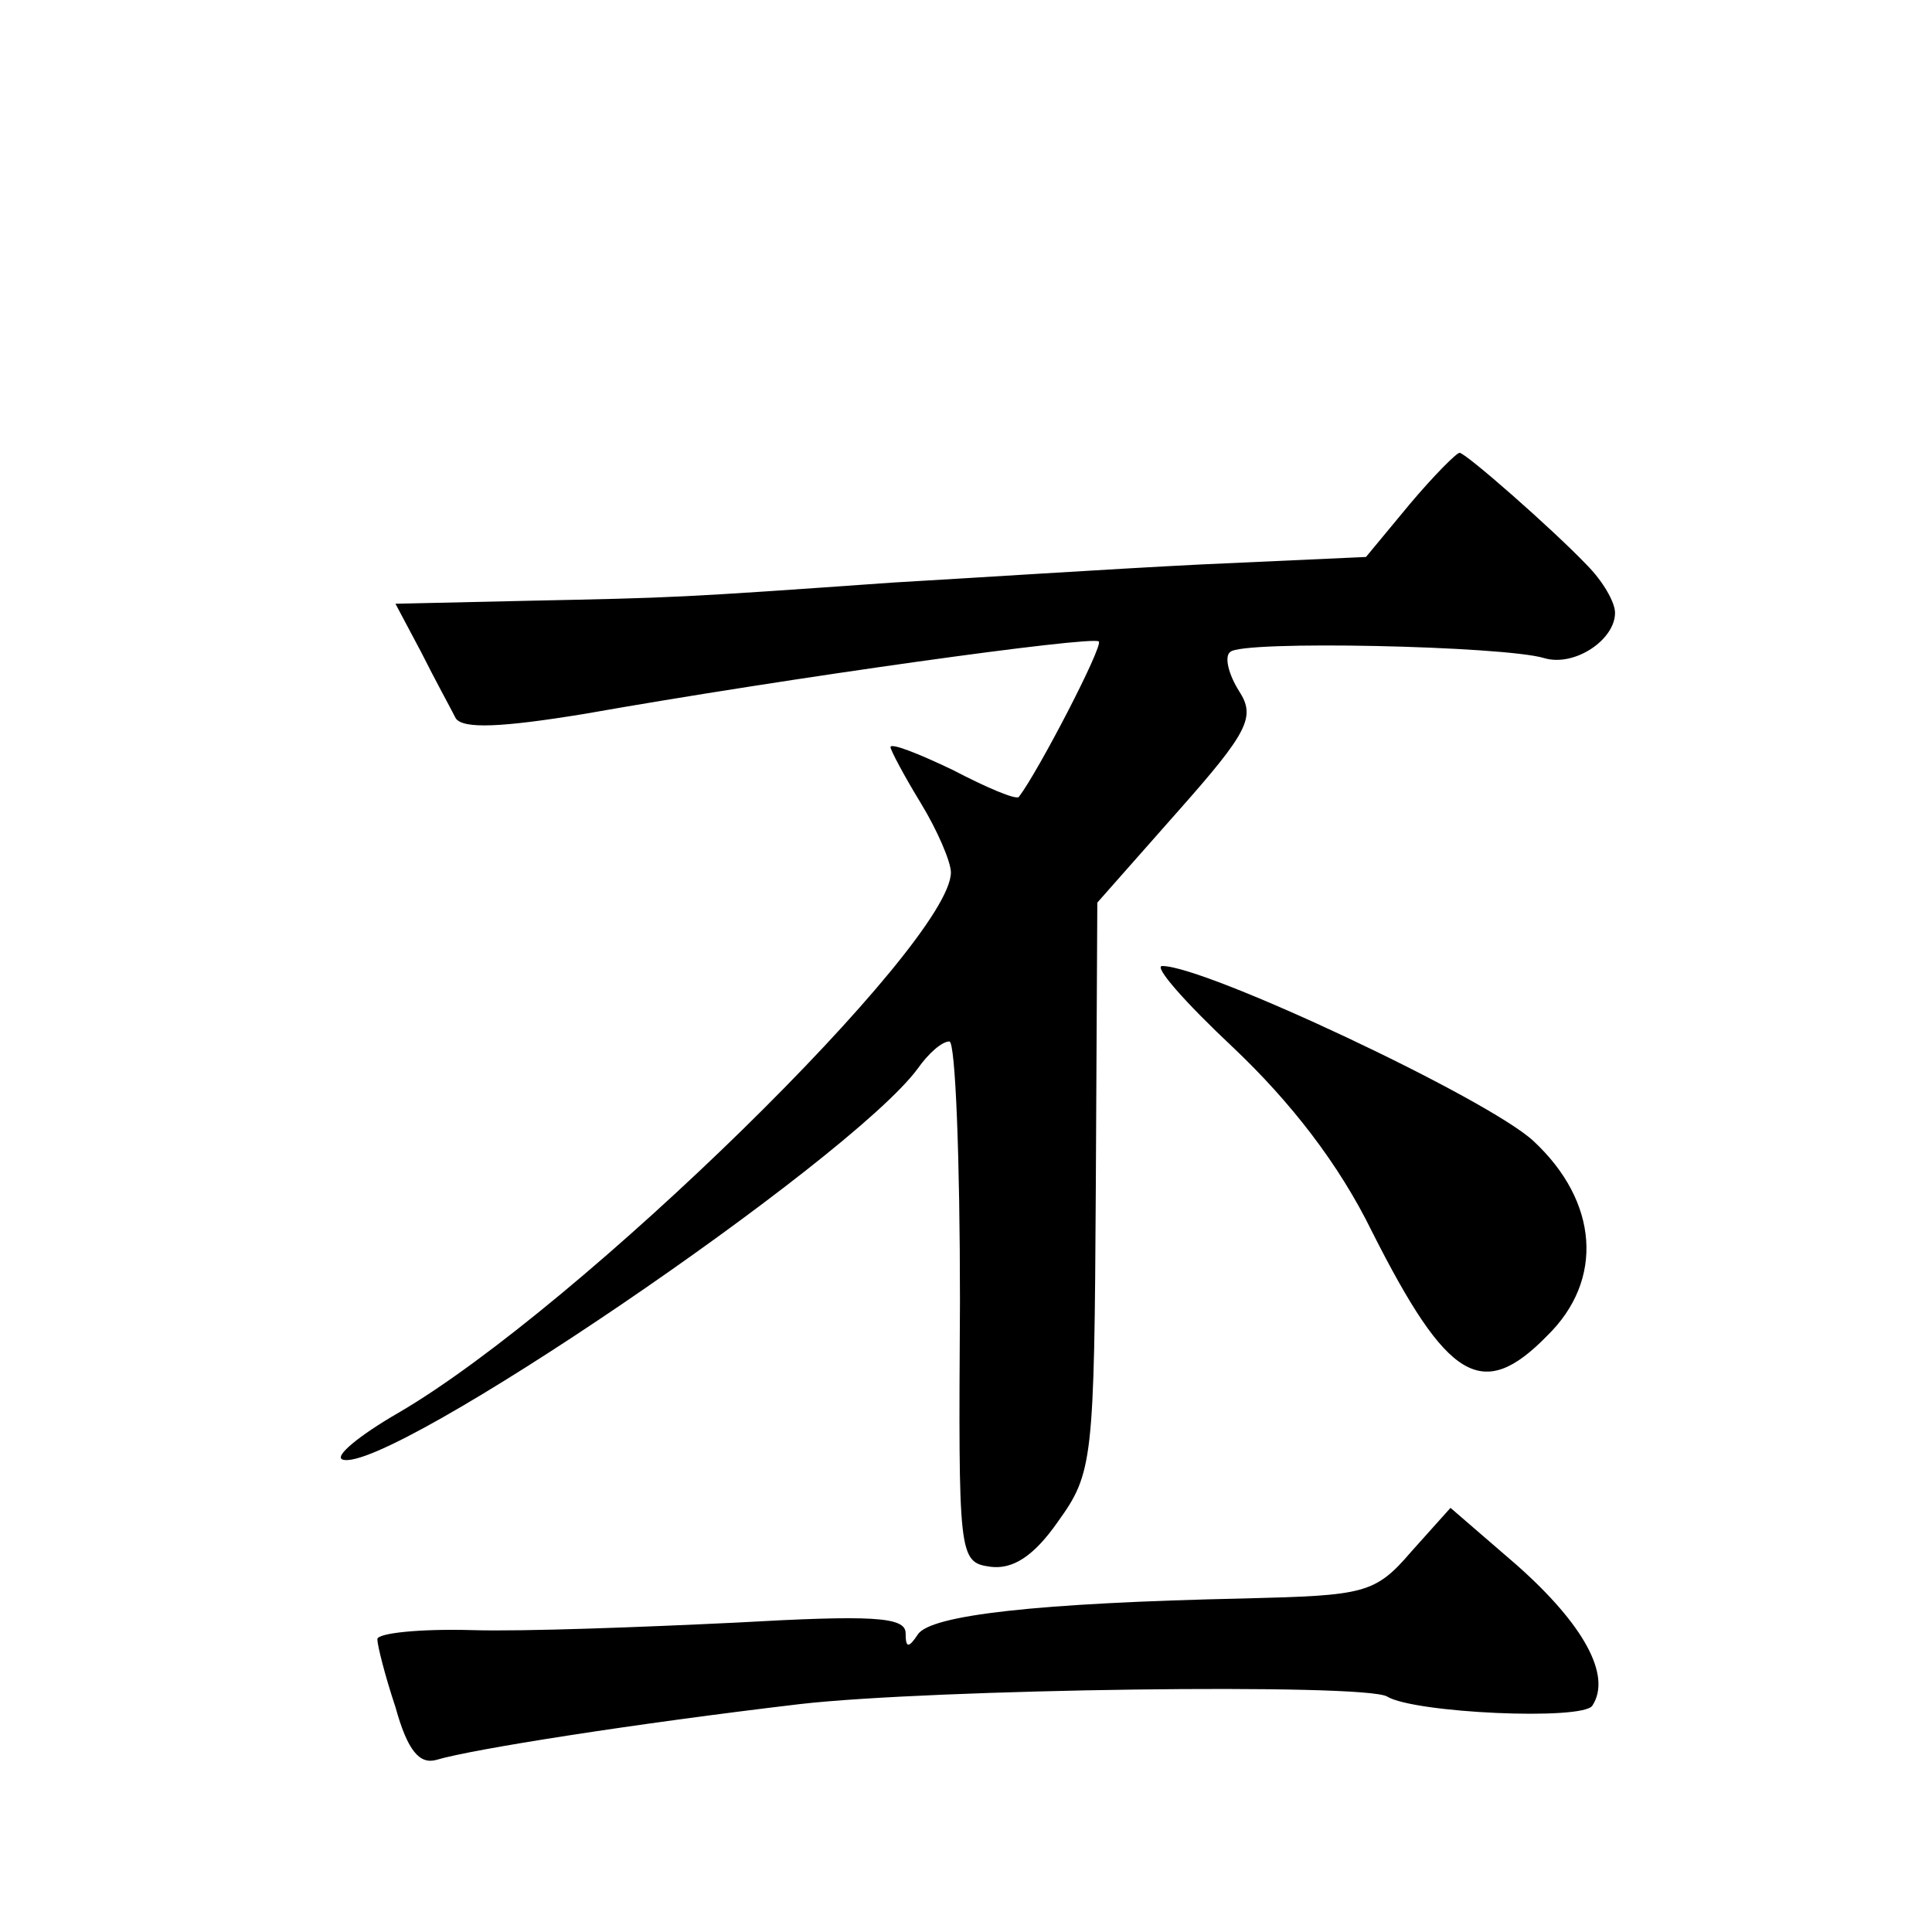
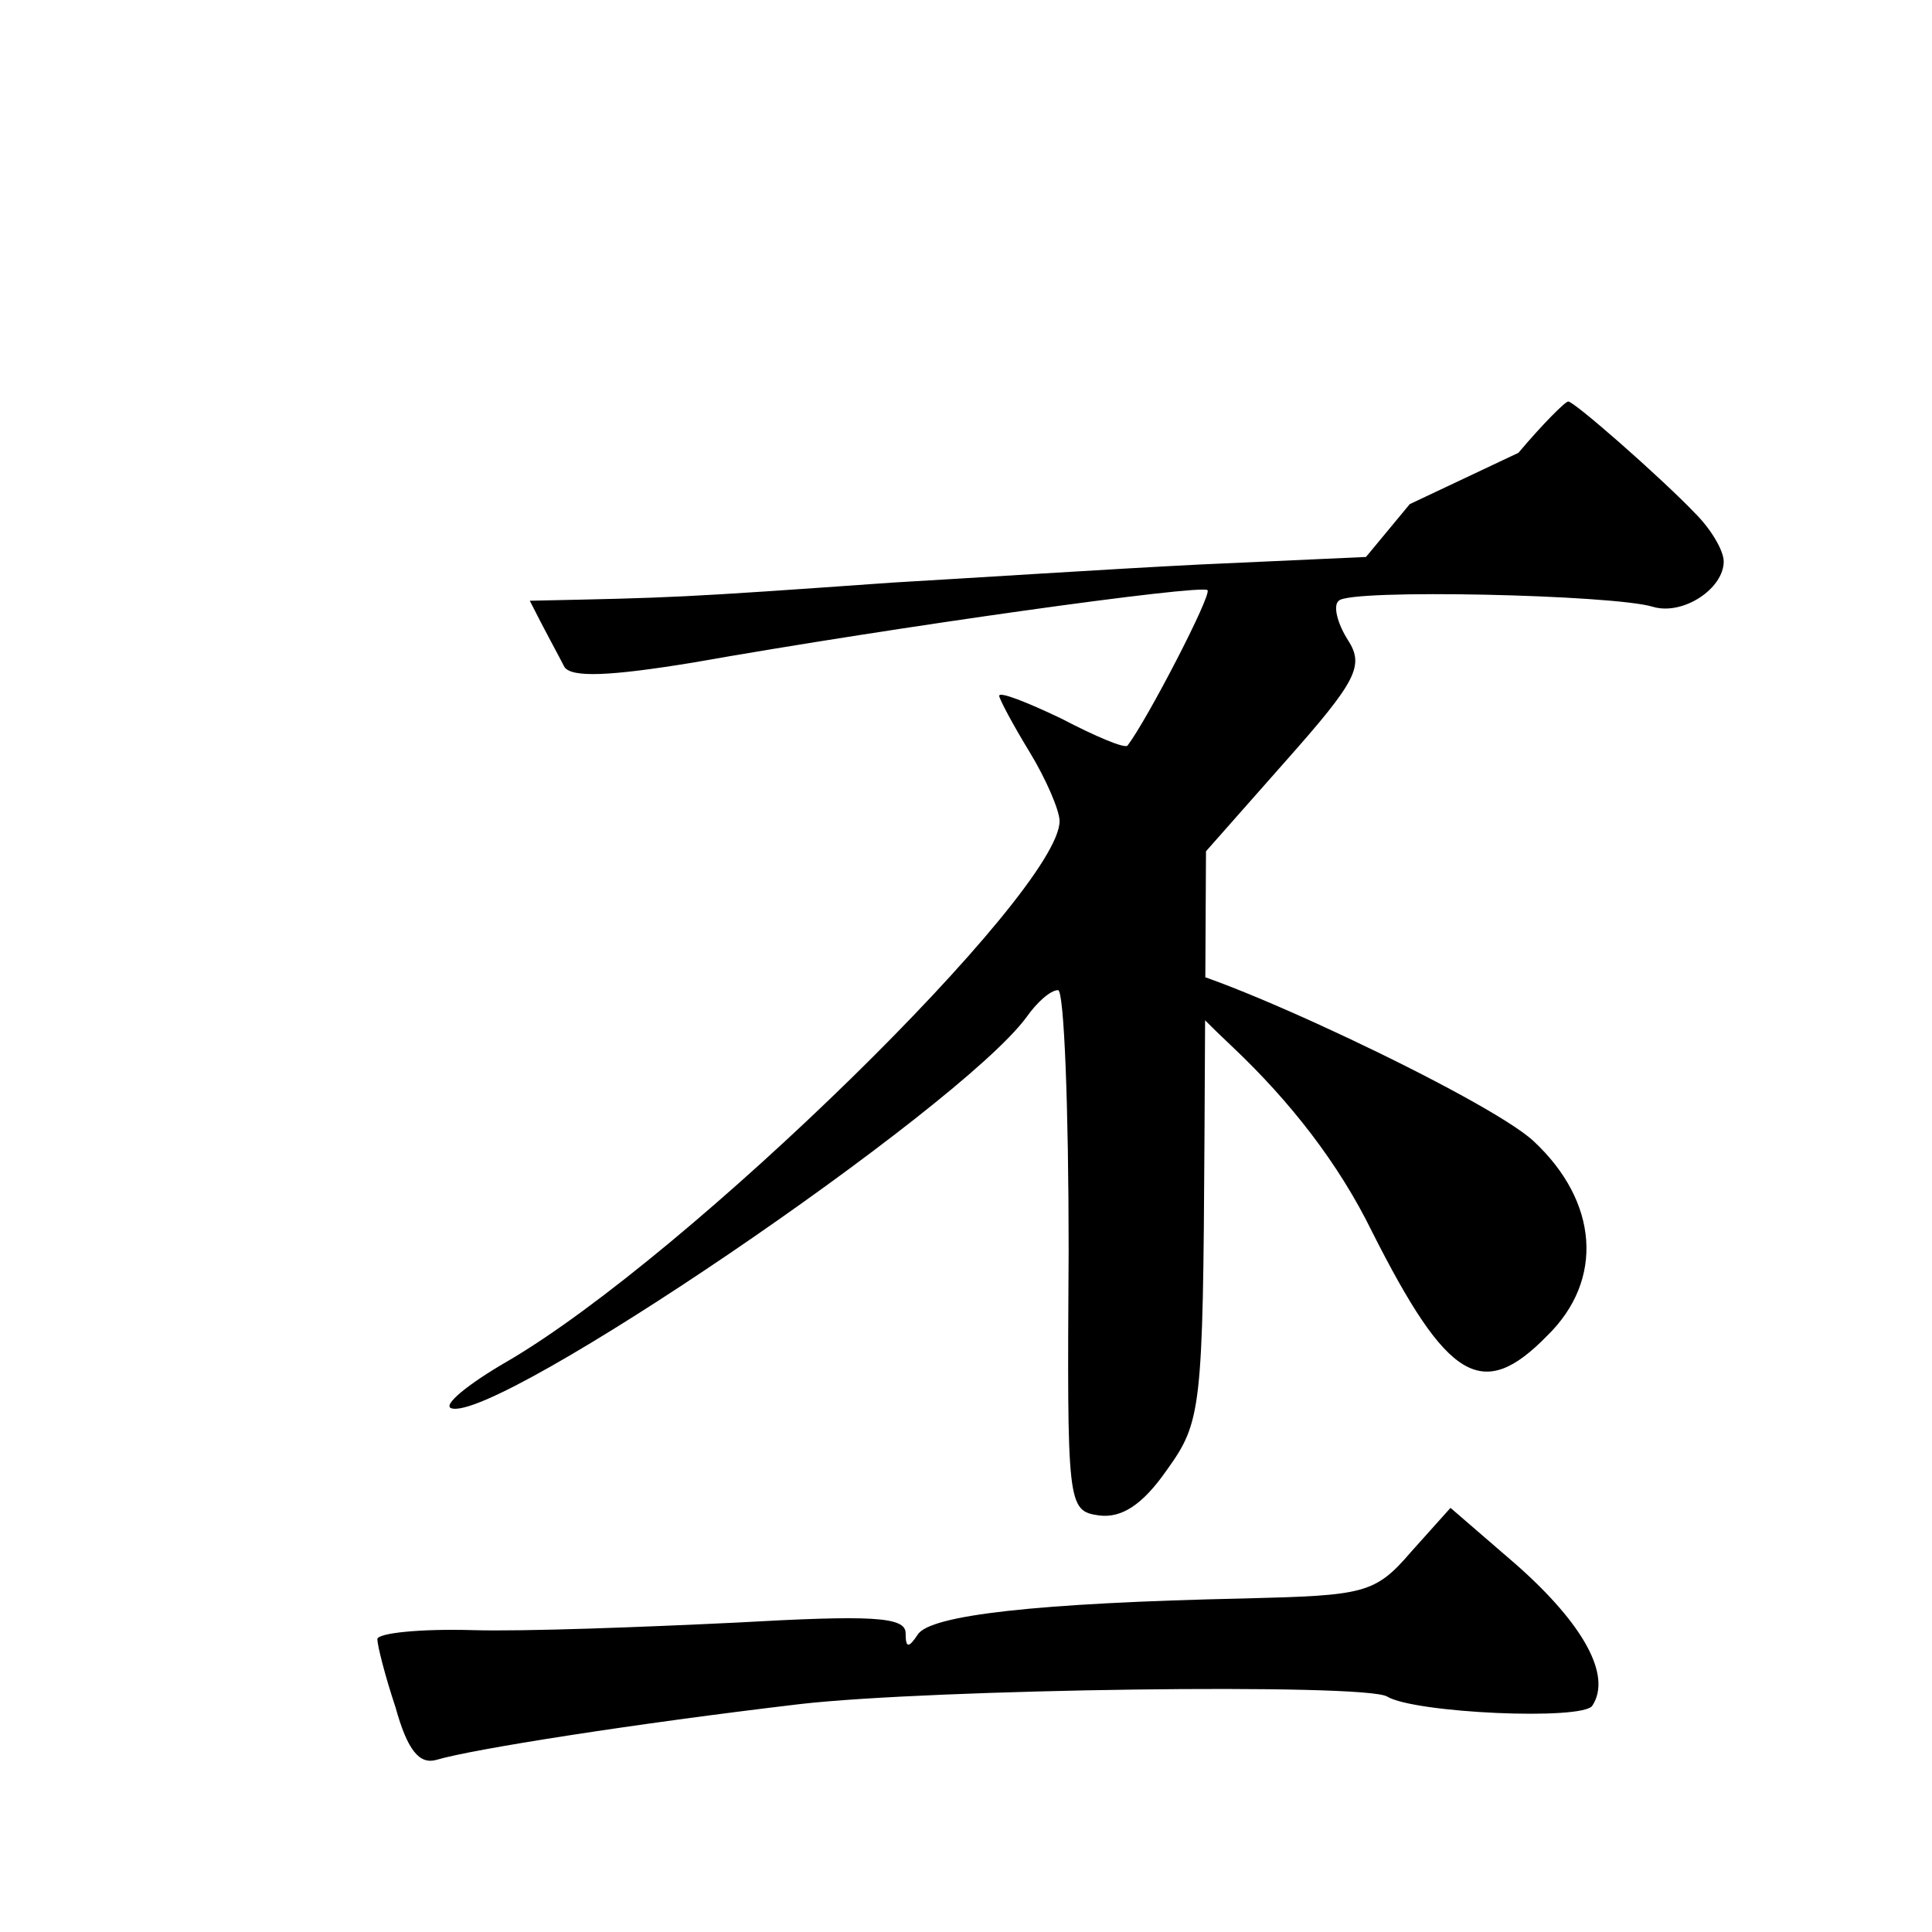
<svg xmlns="http://www.w3.org/2000/svg" version="1.0" width="128pt" height="128pt" viewBox="0 0 128 128" preserveAspectRatio="xMidYMid meet">
  <g transform="translate(0,128) scale(0.1,-0.1)" fill="#0" stroke="none">
-     <path d="M934 946 l-29 -35 -110 -5 c-60 -3 -152 -9 -204 -12 -141 -10 -144 -10 -240 -12 l-89 -2 17 -32 c9 -18 20 -38 23 -44 5 -7 30 -6 85 3 136 24 337 52 341 48 3 -3 -40 -86 -53 -103 -2 -2 -21 6 -44 18 -23 11 -41 18 -41 15 0 -2 9 -19 20 -37 11 -18 20 -39 20 -46 0 -47 -246 -288 -366 -358 -26 -15 -43 -29 -37 -31 30 -10 336 198 381 259 7 10 16 18 21 18 4 0 7 -78 7 -172 -1 -169 -1 -173 20 -176 15 -2 29 7 45 30 23 32 24 40 25 221 l1 189 53 60 c47 53 52 63 41 80 -7 11 -10 23 -6 26 7 8 182 4 208 -4 20 -6 47 12 47 30 0 7 -8 21 -19 32 -23 24 -80 74 -84 74 -2 0 -17 -15 -33 -34z M817 586 c38 -36 70 -77 92 -122 50 -99 73 -113 116 -69 38 37 34 89 -9 129 -30 28 -217 116 -246 116 -6 0 15 -24 47 -54z M935 252 c-24 -28 -31 -29 -110 -31 -138 -3 -209 -11 -217 -24 -6 -9 -8 -9 -8 1 0 11 -23 12 -112 7 -62 -3 -141 -6 -175 -5 -35 1 -63 -2 -63 -6 0 -4 5 -24 12 -45 8 -29 16 -38 27 -35 23 7 131 24 241 37 87 10 374 14 389 5 18 -11 130 -16 136 -6 13 20 -6 54 -50 93 l-44 38 -26 -29z" />
+     <path d="M934 946 l-29 -35 -110 -5 c-60 -3 -152 -9 -204 -12 -141 -10 -144 -10 -240 -12 c9 -18 20 -38 23 -44 5 -7 30 -6 85 3 136 24 337 52 341 48 3 -3 -40 -86 -53 -103 -2 -2 -21 6 -44 18 -23 11 -41 18 -41 15 0 -2 9 -19 20 -37 11 -18 20 -39 20 -46 0 -47 -246 -288 -366 -358 -26 -15 -43 -29 -37 -31 30 -10 336 198 381 259 7 10 16 18 21 18 4 0 7 -78 7 -172 -1 -169 -1 -173 20 -176 15 -2 29 7 45 30 23 32 24 40 25 221 l1 189 53 60 c47 53 52 63 41 80 -7 11 -10 23 -6 26 7 8 182 4 208 -4 20 -6 47 12 47 30 0 7 -8 21 -19 32 -23 24 -80 74 -84 74 -2 0 -17 -15 -33 -34z M817 586 c38 -36 70 -77 92 -122 50 -99 73 -113 116 -69 38 37 34 89 -9 129 -30 28 -217 116 -246 116 -6 0 15 -24 47 -54z M935 252 c-24 -28 -31 -29 -110 -31 -138 -3 -209 -11 -217 -24 -6 -9 -8 -9 -8 1 0 11 -23 12 -112 7 -62 -3 -141 -6 -175 -5 -35 1 -63 -2 -63 -6 0 -4 5 -24 12 -45 8 -29 16 -38 27 -35 23 7 131 24 241 37 87 10 374 14 389 5 18 -11 130 -16 136 -6 13 20 -6 54 -50 93 l-44 38 -26 -29z" />
  </g>
</svg>